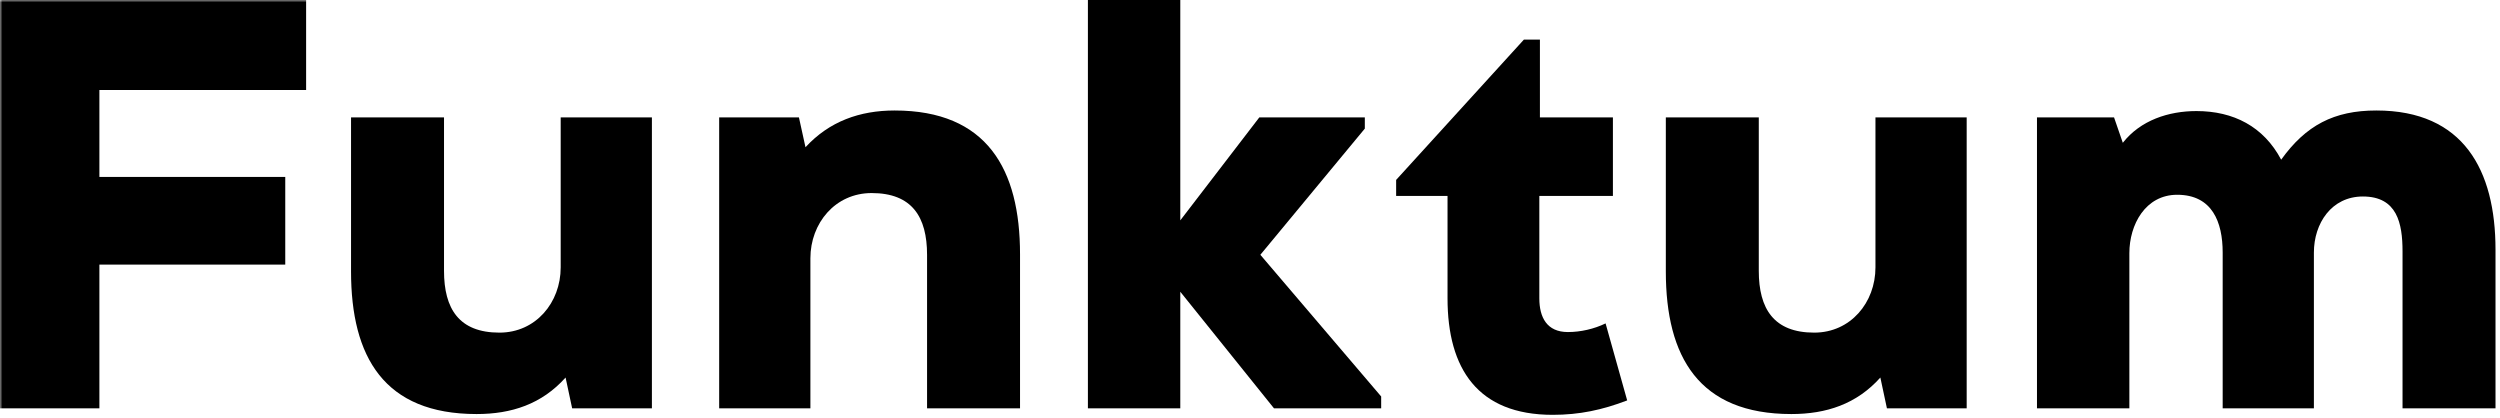
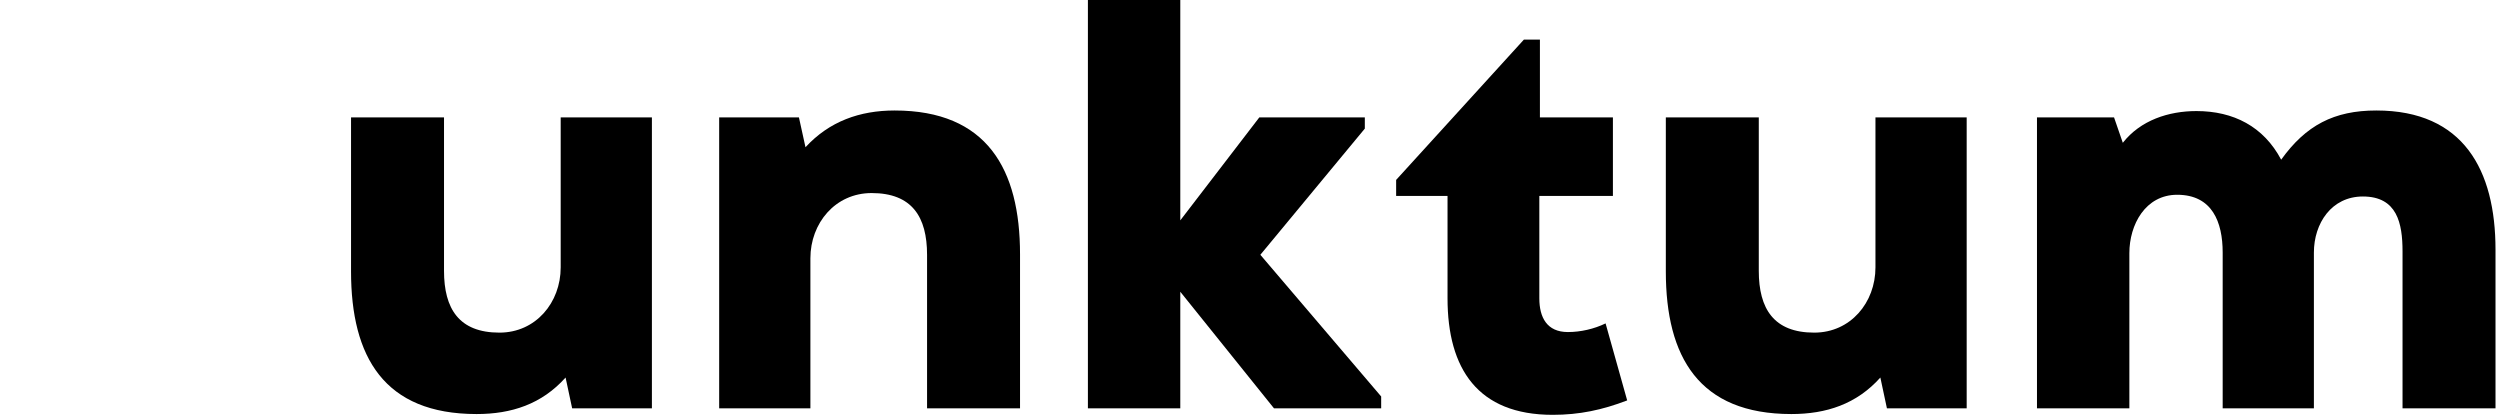
<svg xmlns="http://www.w3.org/2000/svg" xmlns:ns1="http://www.bohemiancoding.com/sketch/ns" xmlns:xlink="http://www.w3.org/1999/xlink" width="502px" height="84px" viewBox="0 0 502 84" version="1.1">
  <title>funktum-logo-black</title>
  <desc>Created with Sketch.</desc>
  <defs>
    <path id="path-1" d="M0,0 L502,0 L502,84 L0,84 L0,0 Z" />
  </defs>
  <g id="Page-1" stroke="none" stroke-width="1" fill="none" fill-rule="evenodd" ns1:type="MSPage">
    <g id="funktum-logo-black" ns1:type="MSLayerGroup">
      <path d="M501.098,81.991 L482.429,81.991 L482.429,50.48 C482.429,44.813 481.336,39.456 474.468,39.456 C468.162,39.456 464.63,44.862 464.63,50.71 L464.63,81.991 L446.313,81.991 L446.313,50.71 C446.313,44.594 444.215,39.11 437.179,39.11 C430.801,39.11 427.576,45.108 427.576,50.824 L427.576,81.991 L409.025,81.991 L409.025,23.567 L424.498,23.567 L426.26,28.676 C429.815,24.144 435.449,22.302 441.048,22.302 C448.467,22.302 454.531,25.395 458.059,32.065 C463.006,25.17 468.661,22.187 477.164,22.187 C494.668,22.187 501.098,34.165 501.098,50.134 L501.098,81.991 Z" id="Fill-1" fill="#000000" ns1:type="MSShapeGroup" />
      <path d="M394.909,81.991 L378.894,81.991 L377.575,75.81 C372.8,81.144 366.726,83.141 359.704,83.141 C341.147,83.141 334.498,71.691 334.498,54.503 L334.498,23.567 L353.164,23.567 L353.164,54.389 C353.164,61.994 356.171,66.792 364.298,66.792 C371.599,66.792 376.592,60.748 376.592,53.699 L376.592,23.567 L394.909,23.567 L394.909,81.991 Z" id="Fill-3" fill="#000000" ns1:type="MSShapeGroup" />
      <path d="M326.738,80.404 C321.729,82.319 317.154,83.298 311.775,83.298 C296.741,83.298 290.664,74.045 290.664,59.906 L290.664,39.34 L280.345,39.34 L280.345,36.125 L305.999,7.952 L309.215,7.952 L309.215,23.567 L323.872,23.567 L323.872,39.34 L309.098,39.34 L309.098,59.906 C309.098,63.725 310.613,66.676 314.832,66.676 C317.393,66.676 320.095,66.057 322.4,64.939 L326.738,80.404 Z" id="Fill-5" fill="#000000" ns1:type="MSShapeGroup" />
      <path d="M277.339,81.991 L255.816,81.991 L237.002,58.583 L237.002,81.991 L218.451,81.991 L218.451,0 L237.002,0 L237.002,44.252 L252.875,23.567 L274.056,23.567 L274.056,25.823 L253.078,51.162 L277.339,79.614 L277.339,81.991 Z" id="Fill-7" fill="#000000" ns1:type="MSShapeGroup" />
      <path d="M204.822,81.991 L186.154,81.991 L186.154,51.17 C186.154,43.564 183.149,38.766 175.021,38.766 C167.719,38.766 162.728,44.809 162.728,51.859 L162.728,81.991 L144.41,81.991 L144.41,23.567 L160.424,23.567 L161.742,29.566 C166.529,24.358 172.661,22.187 179.638,22.187 C198.182,22.187 204.822,33.965 204.822,51.054 L204.822,81.991 Z" id="Fill-9" fill="#000000" ns1:type="MSShapeGroup" />
      <path d="M130.902,81.991 L114.887,81.991 L113.569,75.81 C108.793,81.145 102.718,83.141 95.696,83.141 C77.139,83.141 70.489,71.691 70.489,54.503 L70.489,23.567 L89.158,23.567 L89.158,54.389 C89.158,61.993 92.165,66.792 100.292,66.792 C107.593,66.792 112.586,60.748 112.586,53.699 L112.586,23.567 L130.902,23.567 L130.902,81.991 Z" id="Fill-11" fill="#000000" ns1:type="MSShapeGroup" />
      <g id="Group-15">
        <mask id="mask-2" ns1:name="Clip 14" fill="white">
          <use xlink:href="#path-1" />
        </mask>
        <g id="Clip-14" />
-         <path d="M61.468,18.073 L19.958,18.071 L19.958,35.523 L57.28,35.522 L57.28,53.136 L19.958,53.136 L19.958,81.991 L-0,81.991 L-0,0 L61.468,0 L61.468,18.073 Z" id="Fill-13" fill="#000000" ns1:type="MSShapeGroup" mask="url(#mask-2)" />
      </g>
    </g>
  </g>
</svg>